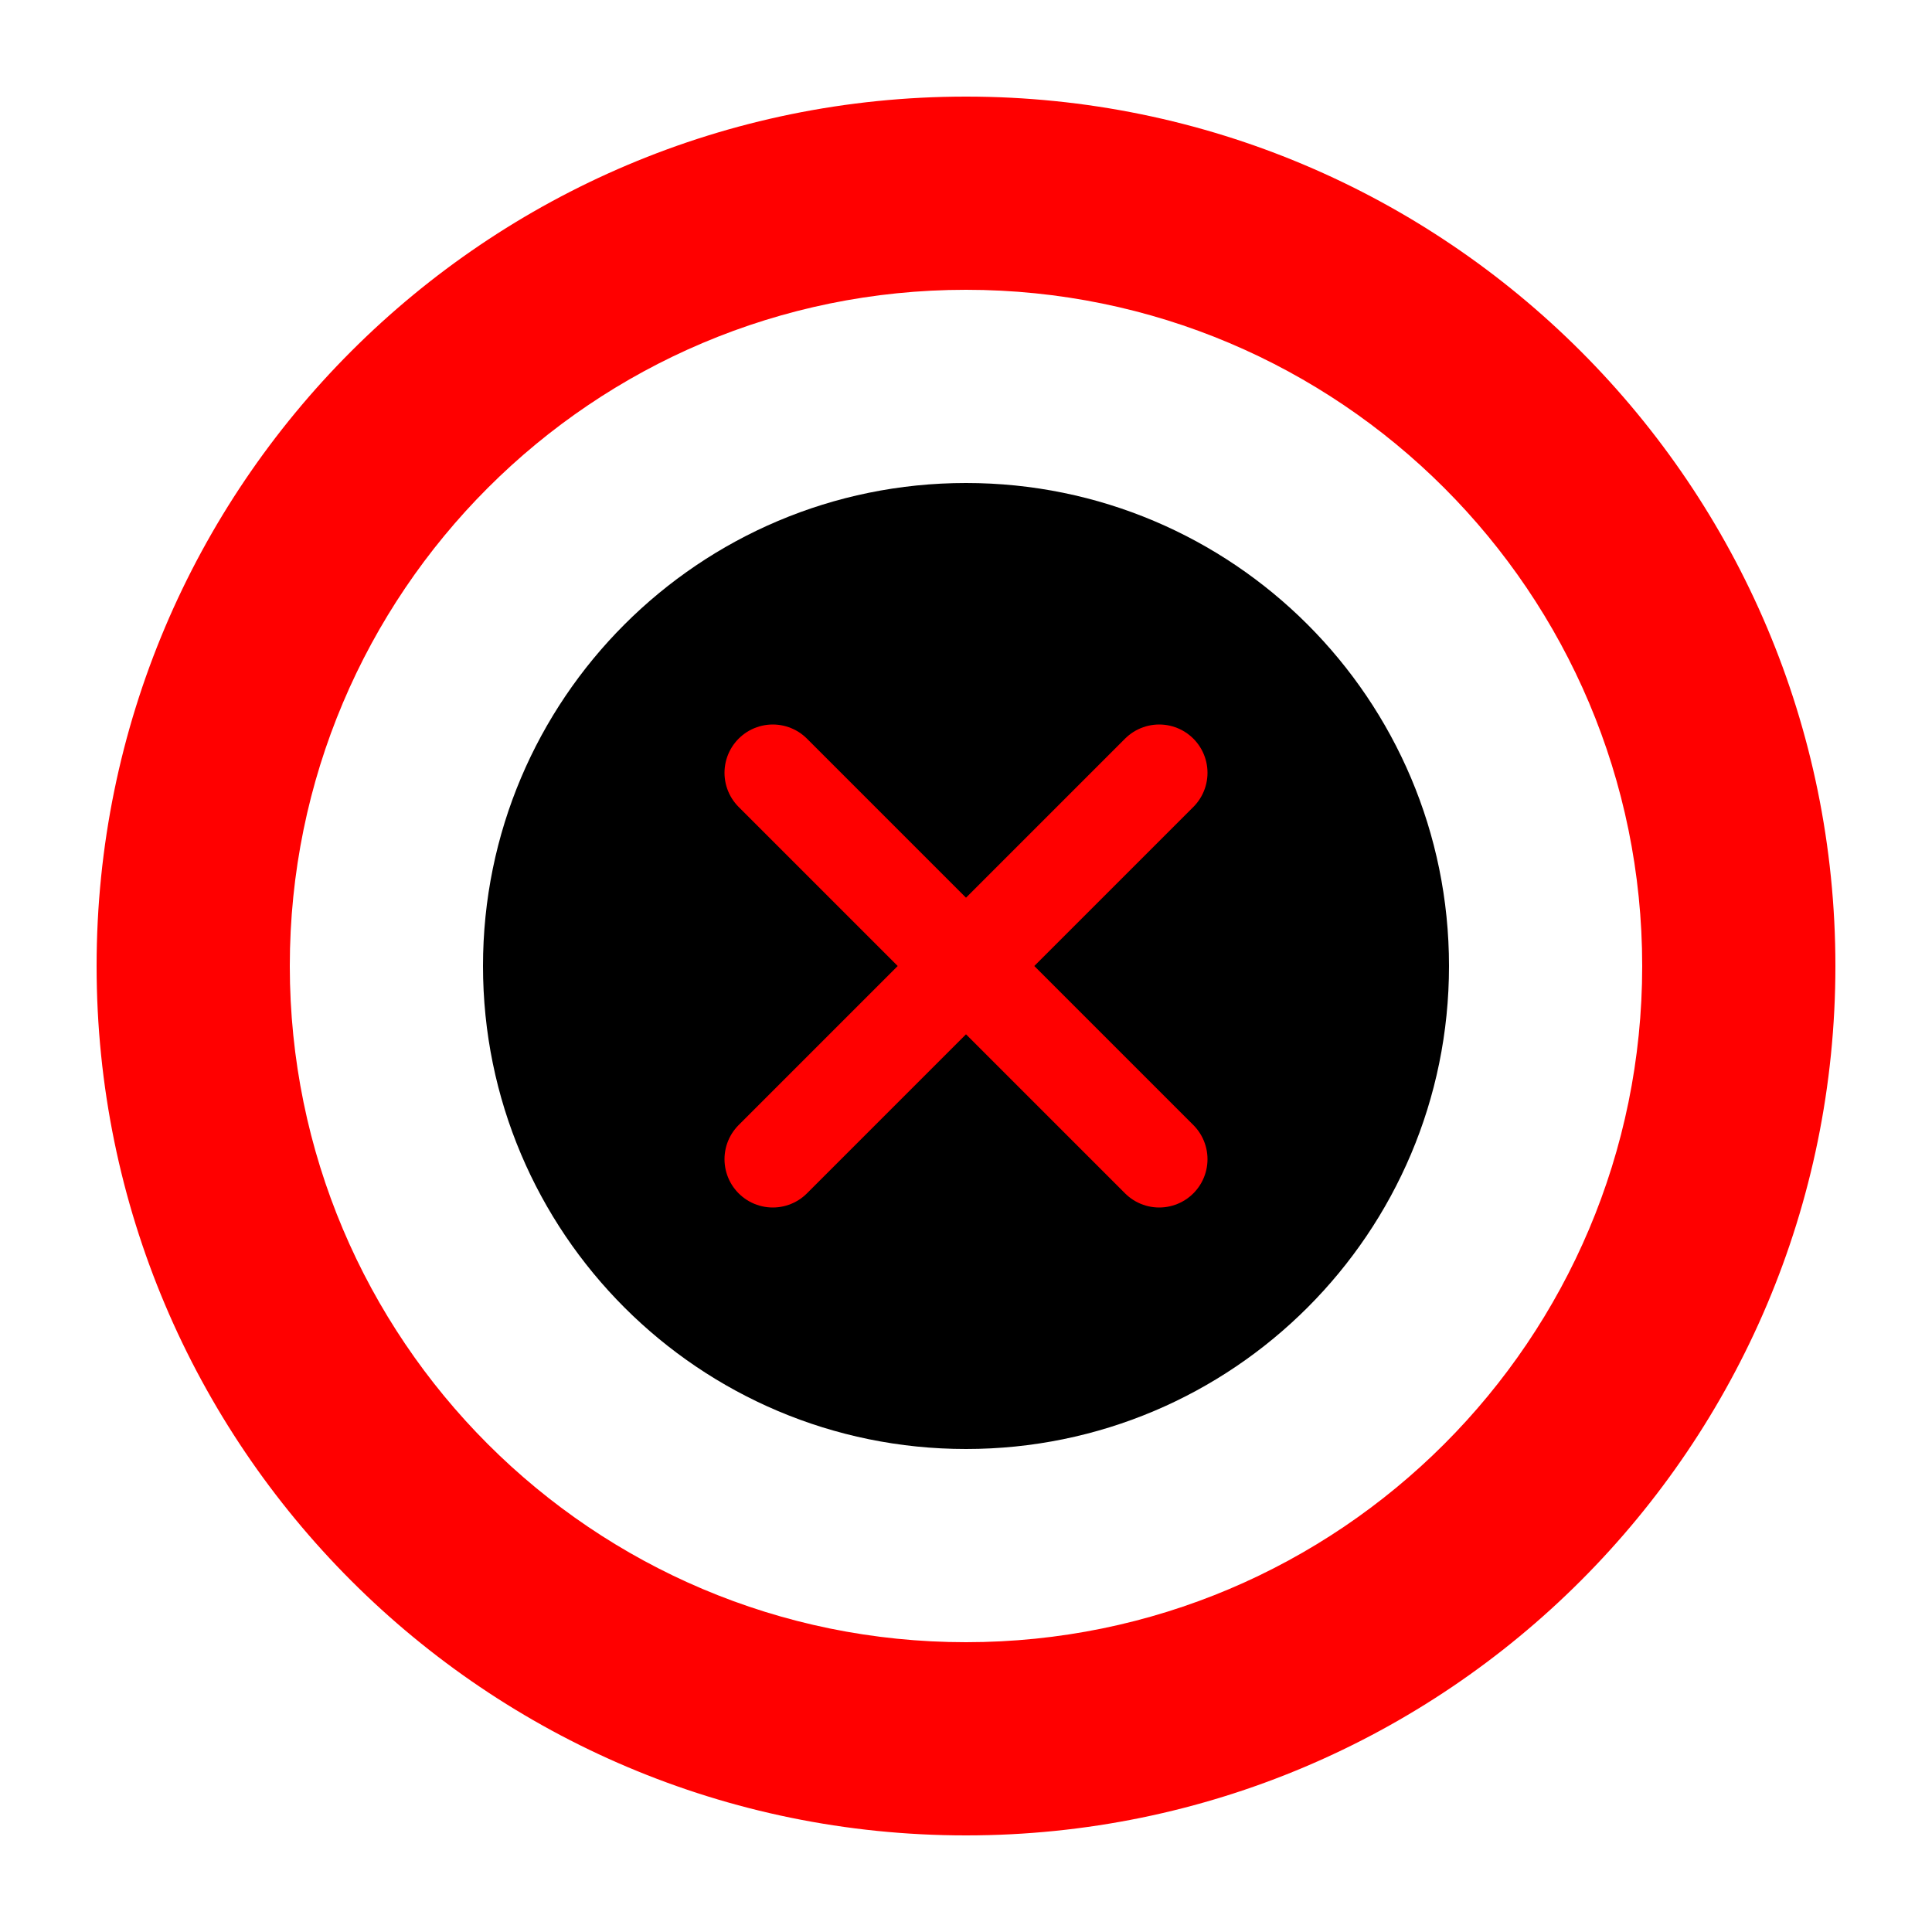
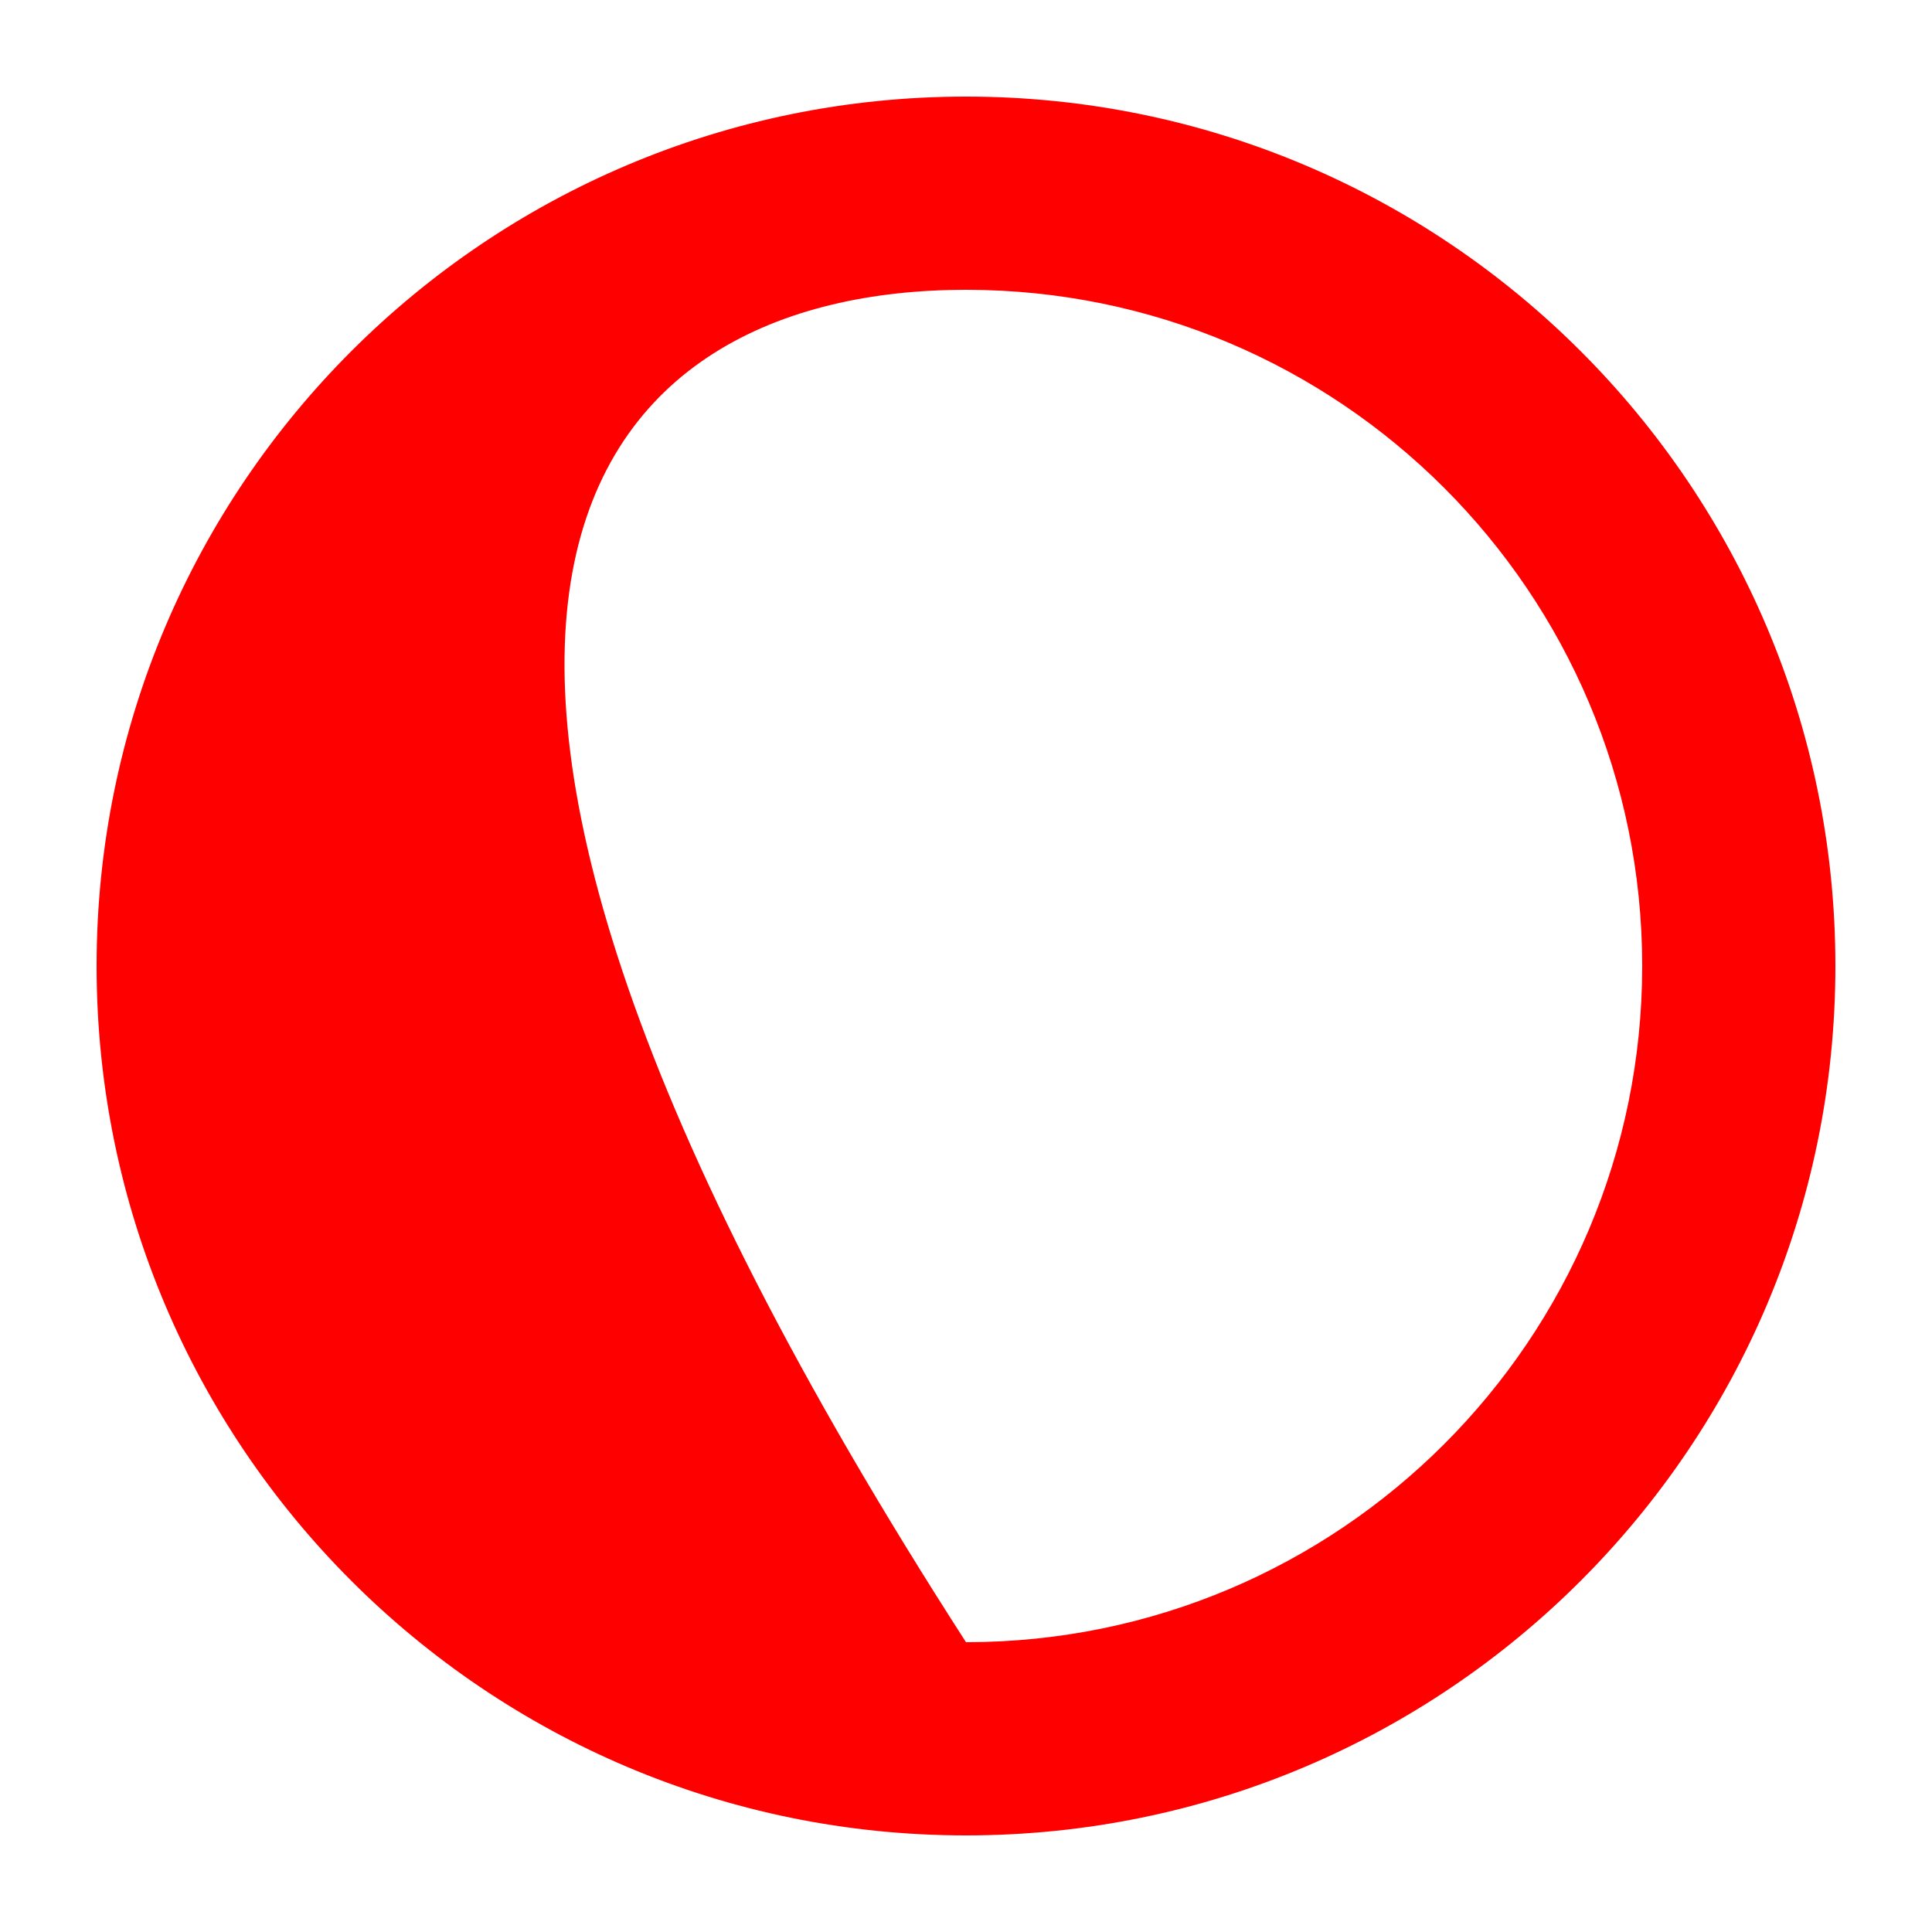
<svg xmlns="http://www.w3.org/2000/svg" width="32" height="32" viewBox="0 0 100 100" fill="none">
-   <path d="M50 5C25.148 5 5 25.148 5 50C5 74.852 25.148 95 50 95C74.852 95 95 74.852 95 50C95 25.148 74.852 5 50 5ZM50 15C69.33 15 85 30.67 85 50C85 69.33 69.33 85 50 85C30.67 85 15 69.33 15 50C15 30.67 30.67 15 50 15Z" fill="#FF0000" />
-   <path d="M50 25C36.193 25 25 36.193 25 50C25 63.807 36.193 75 50 75C63.807 75 75 63.807 75 50C75 36.193 63.807 25 50 25Z" fill="#000000" />
-   <path d="M60 40L40 60M40 40L60 60" stroke="#FF0000" stroke-width="5" stroke-linecap="round" stroke-linejoin="round" />
+   <path d="M50 5C25.148 5 5 25.148 5 50C5 74.852 25.148 95 50 95C74.852 95 95 74.852 95 50C95 25.148 74.852 5 50 5ZM50 15C69.33 15 85 30.67 85 50C85 69.33 69.33 85 50 85C15 30.67 30.67 15 50 15Z" fill="#FF0000" />
</svg>